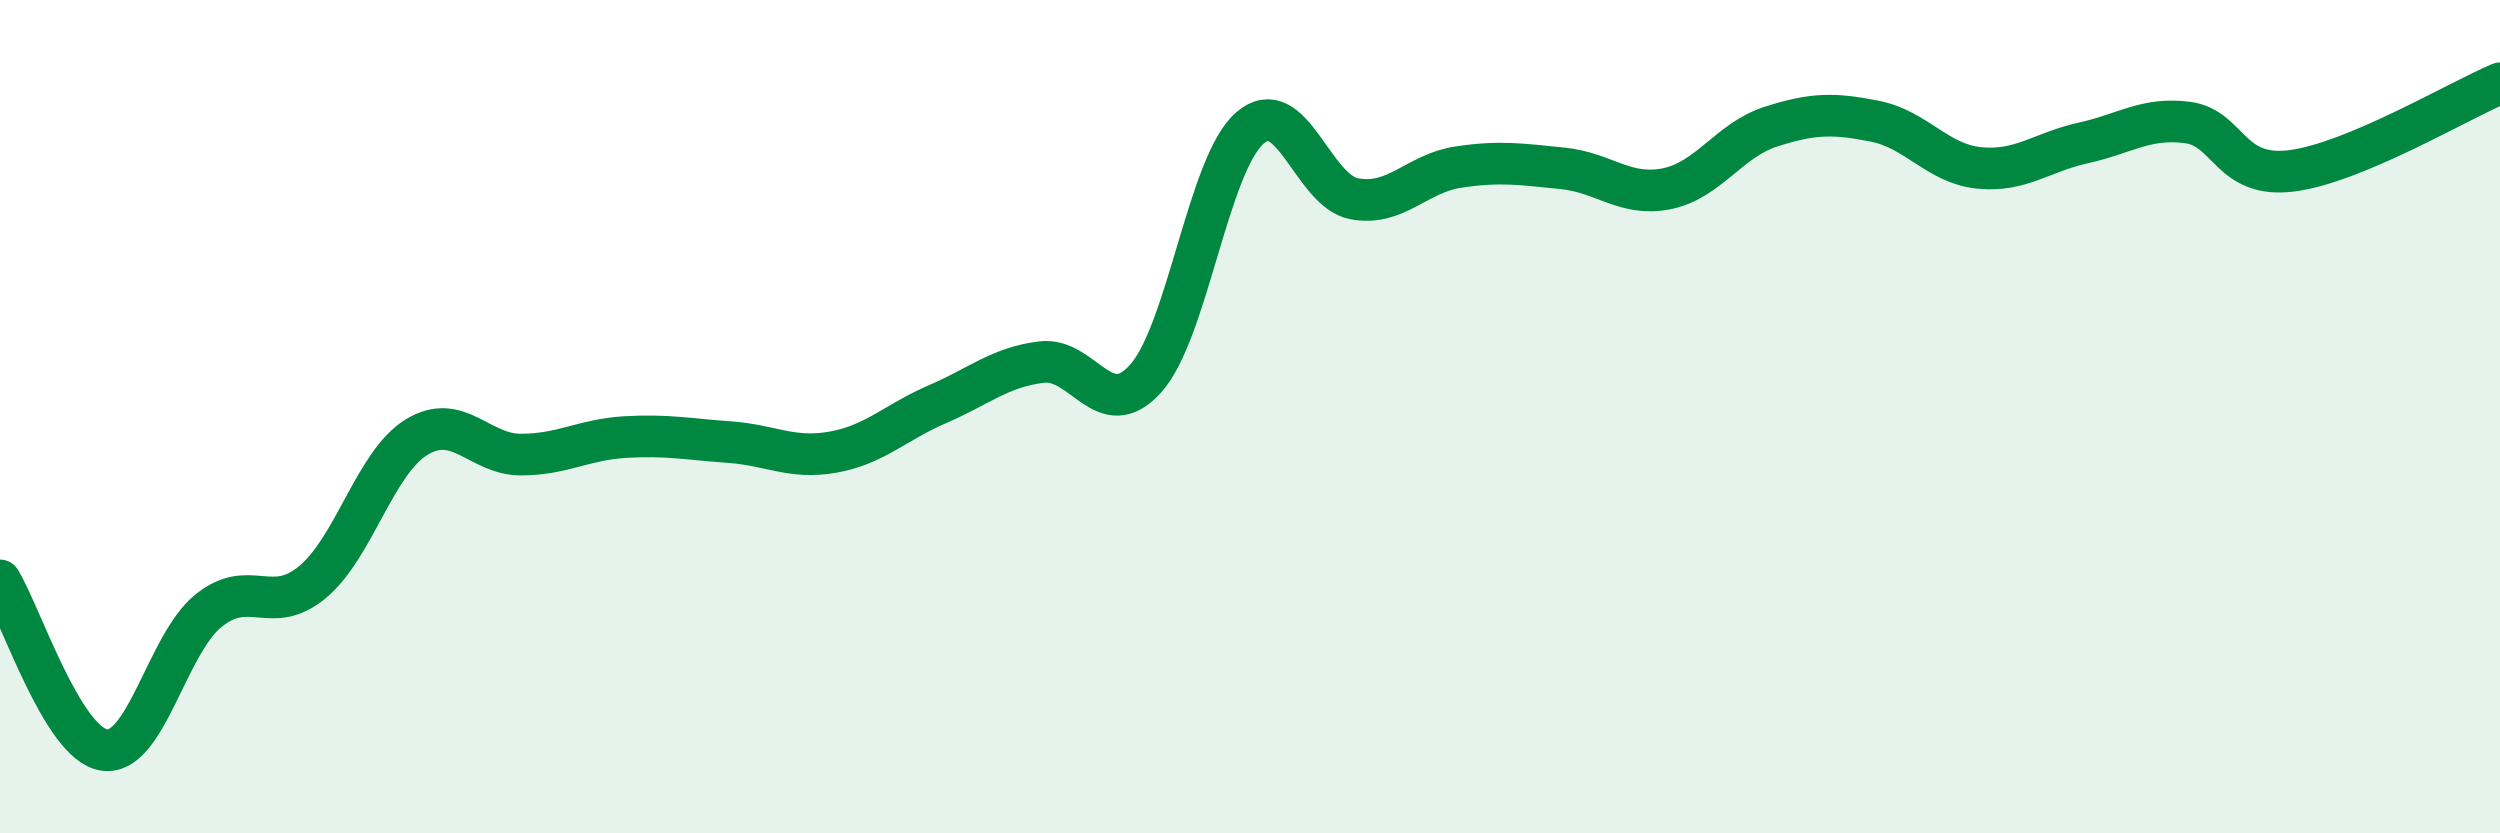
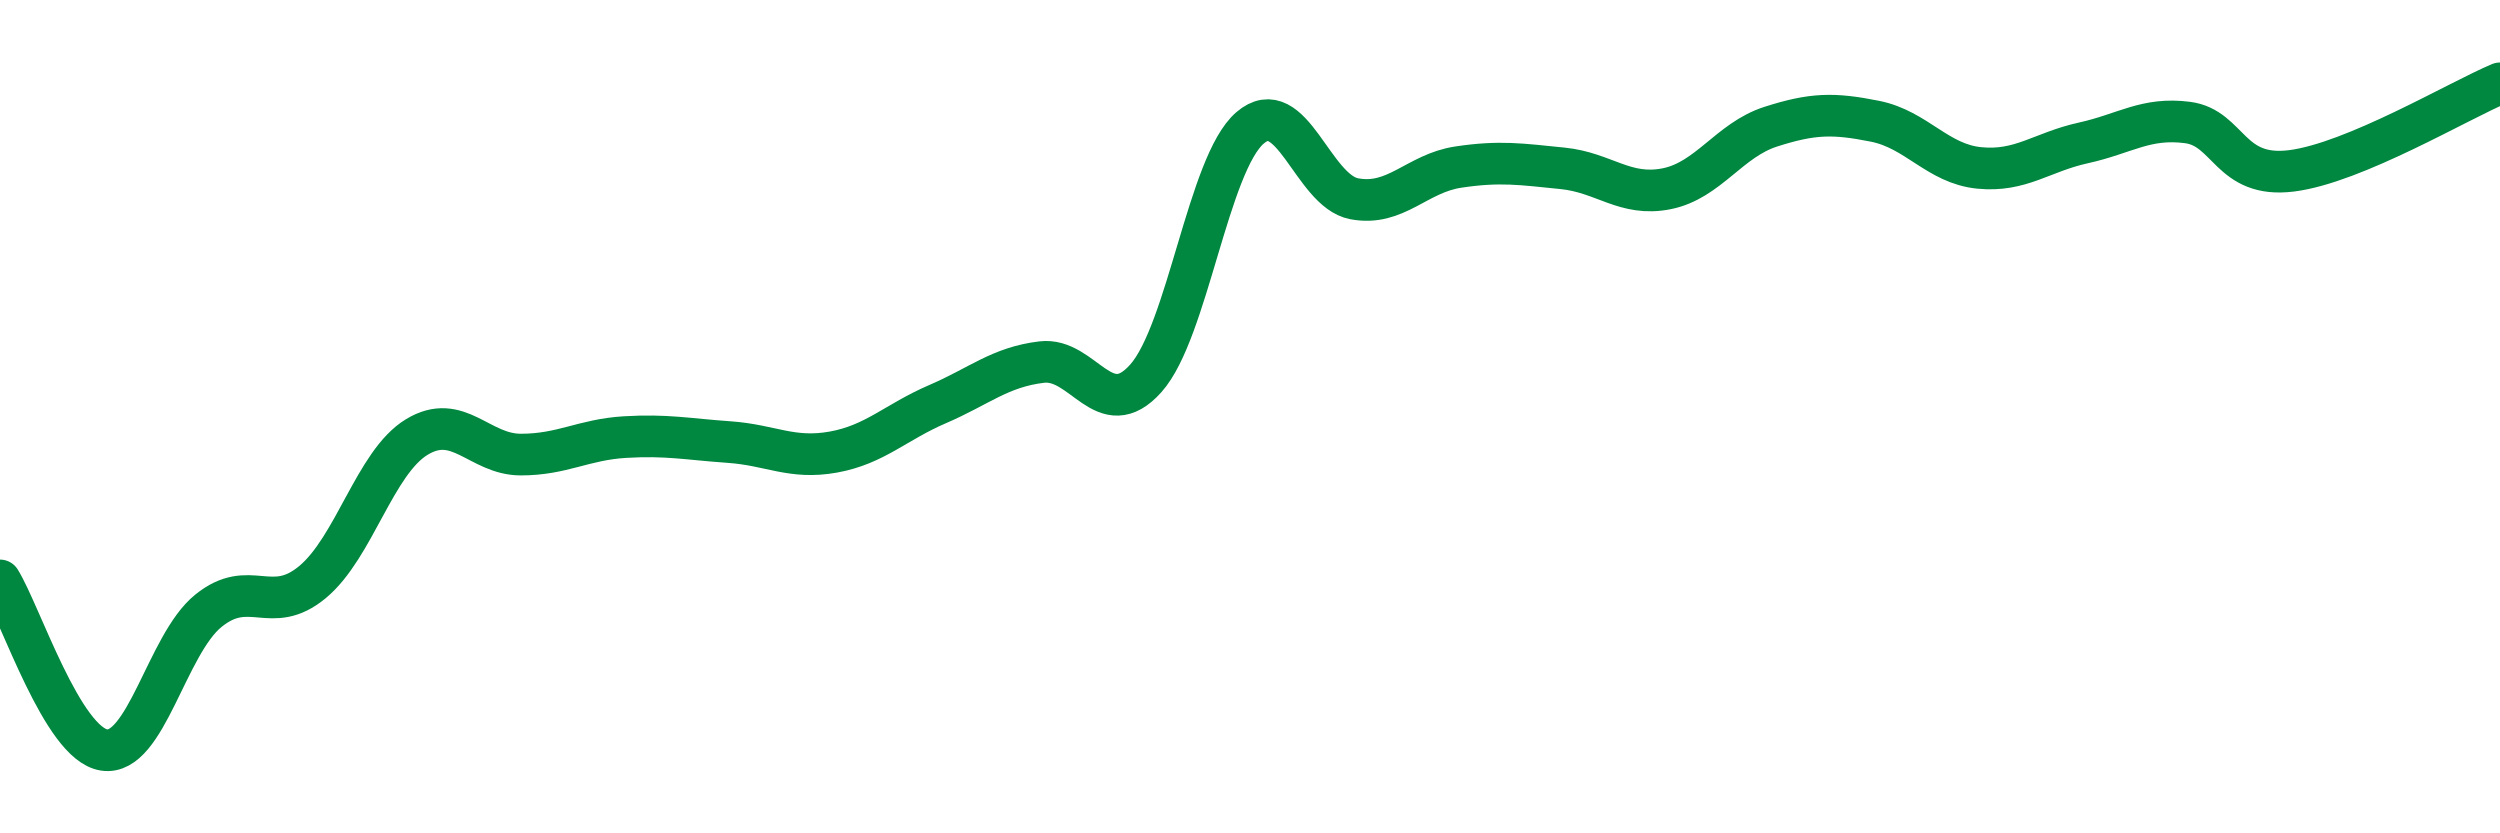
<svg xmlns="http://www.w3.org/2000/svg" width="60" height="20" viewBox="0 0 60 20">
-   <path d="M 0,13.93 C 0.5,14.74 1.5,17.85 2.5,18 C 3.5,18.15 4,15.47 5,14.66 C 6,13.85 6.5,14.8 7.5,13.97 C 8.5,13.14 9,11.1 10,10.49 C 11,9.88 11.5,10.91 12.5,10.91 C 13.5,10.91 14,10.55 15,10.49 C 16,10.43 16.5,10.54 17.5,10.61 C 18.5,10.68 19,11.03 20,10.85 C 21,10.67 21.5,10.13 22.5,9.7 C 23.5,9.27 24,8.81 25,8.69 C 26,8.57 26.5,10.2 27.5,9.08 C 28.5,7.96 29,3.93 30,3.07 C 31,2.21 31.5,4.58 32.5,4.77 C 33.5,4.96 34,4.16 35,4.01 C 36,3.86 36.5,3.94 37.5,4.04 C 38.5,4.14 39,4.73 40,4.53 C 41,4.33 41.5,3.36 42.5,3.04 C 43.5,2.72 44,2.71 45,2.91 C 46,3.11 46.5,3.93 47.5,4.03 C 48.5,4.13 49,3.65 50,3.43 C 51,3.21 51.5,2.81 52.5,2.94 C 53.5,3.07 53.5,4.29 55,4.1 C 56.5,3.91 59,2.42 60,2L60 20L0 20Z" fill="#008740" opacity="0.1" stroke-linecap="round" stroke-linejoin="round" />
  <path d="M 0,13.93 C 0.5,14.74 1.5,17.85 2.5,18 C 3.5,18.15 4,15.47 5,14.66 C 6,13.85 6.5,14.8 7.5,13.97 C 8.5,13.14 9,11.1 10,10.49 C 11,9.88 11.5,10.91 12.5,10.91 C 13.5,10.91 14,10.55 15,10.49 C 16,10.43 16.5,10.54 17.5,10.61 C 18.5,10.68 19,11.03 20,10.85 C 21,10.67 21.5,10.13 22.5,9.7 C 23.5,9.27 24,8.81 25,8.69 C 26,8.57 26.5,10.2 27.5,9.08 C 28.5,7.96 29,3.93 30,3.07 C 31,2.21 31.5,4.58 32.5,4.77 C 33.5,4.96 34,4.16 35,4.01 C 36,3.86 36.5,3.94 37.5,4.04 C 38.5,4.14 39,4.73 40,4.53 C 41,4.33 41.5,3.36 42.5,3.04 C 43.5,2.72 44,2.71 45,2.91 C 46,3.11 46.5,3.93 47.5,4.03 C 48.5,4.13 49,3.65 50,3.43 C 51,3.21 51.5,2.81 52.5,2.94 C 53.5,3.07 53.5,4.29 55,4.1 C 56.5,3.91 59,2.42 60,2" stroke="#008740" stroke-width="1" fill="none" stroke-linecap="round" stroke-linejoin="round" />
</svg>